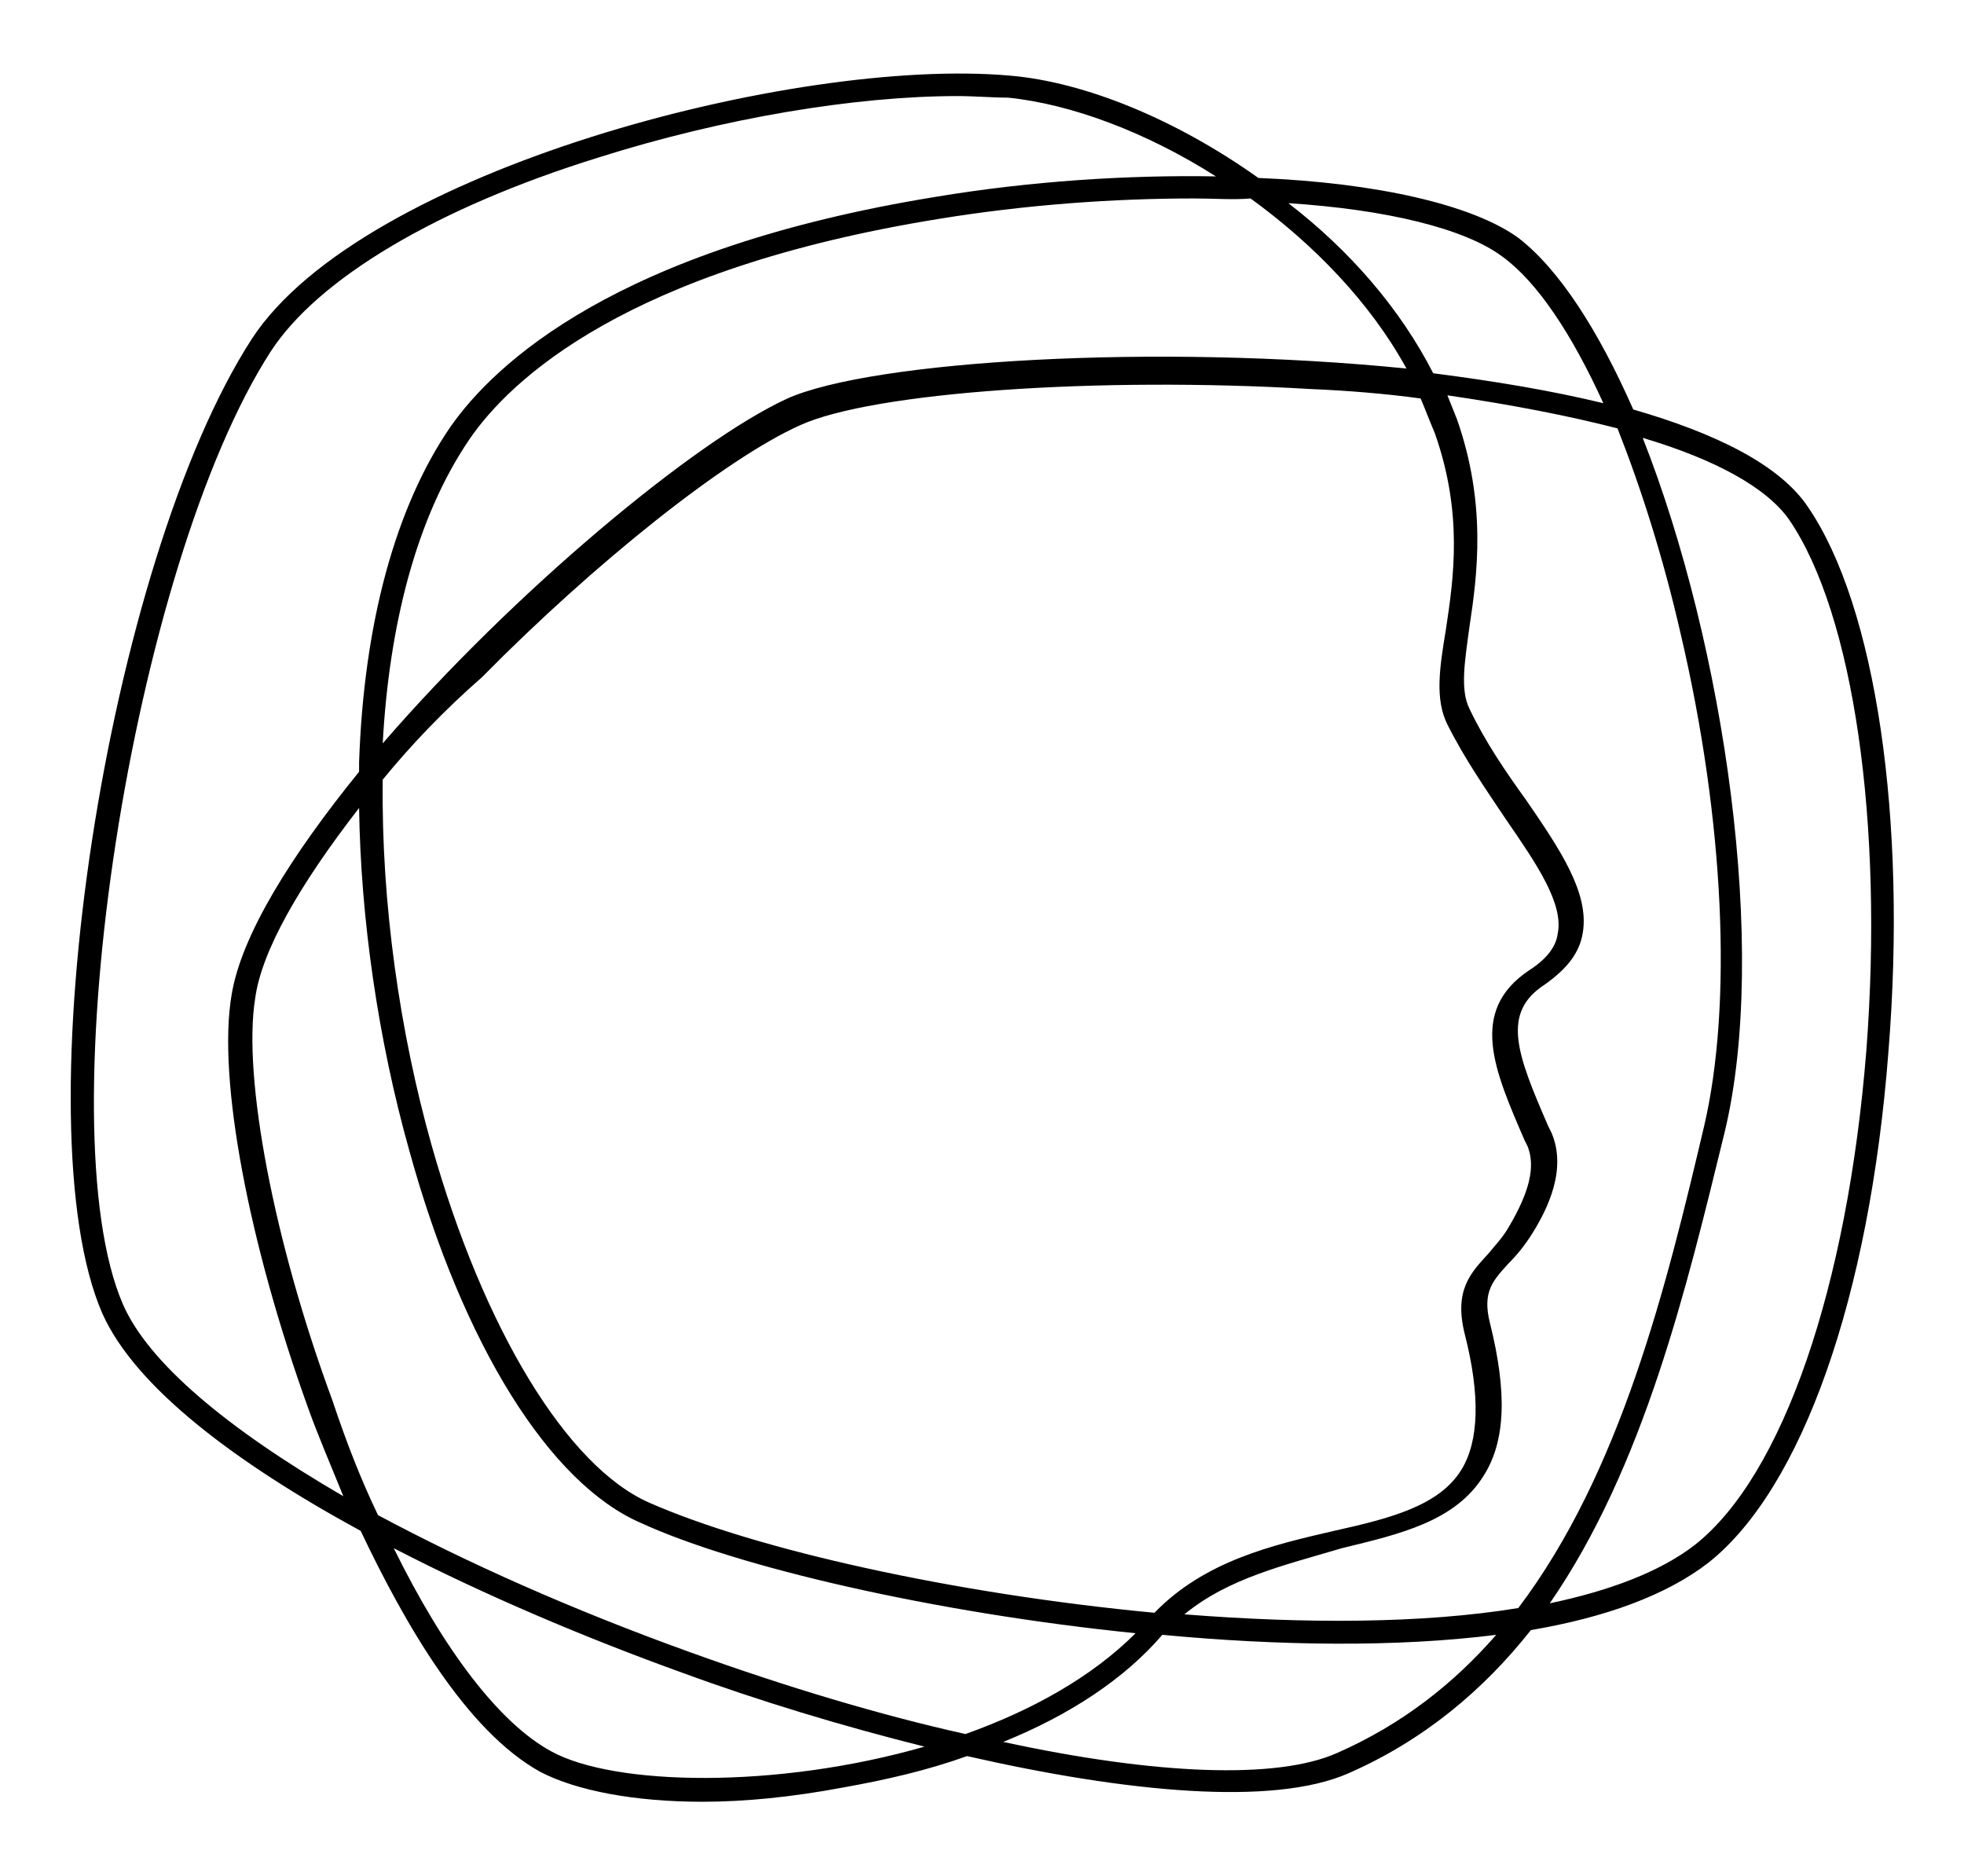
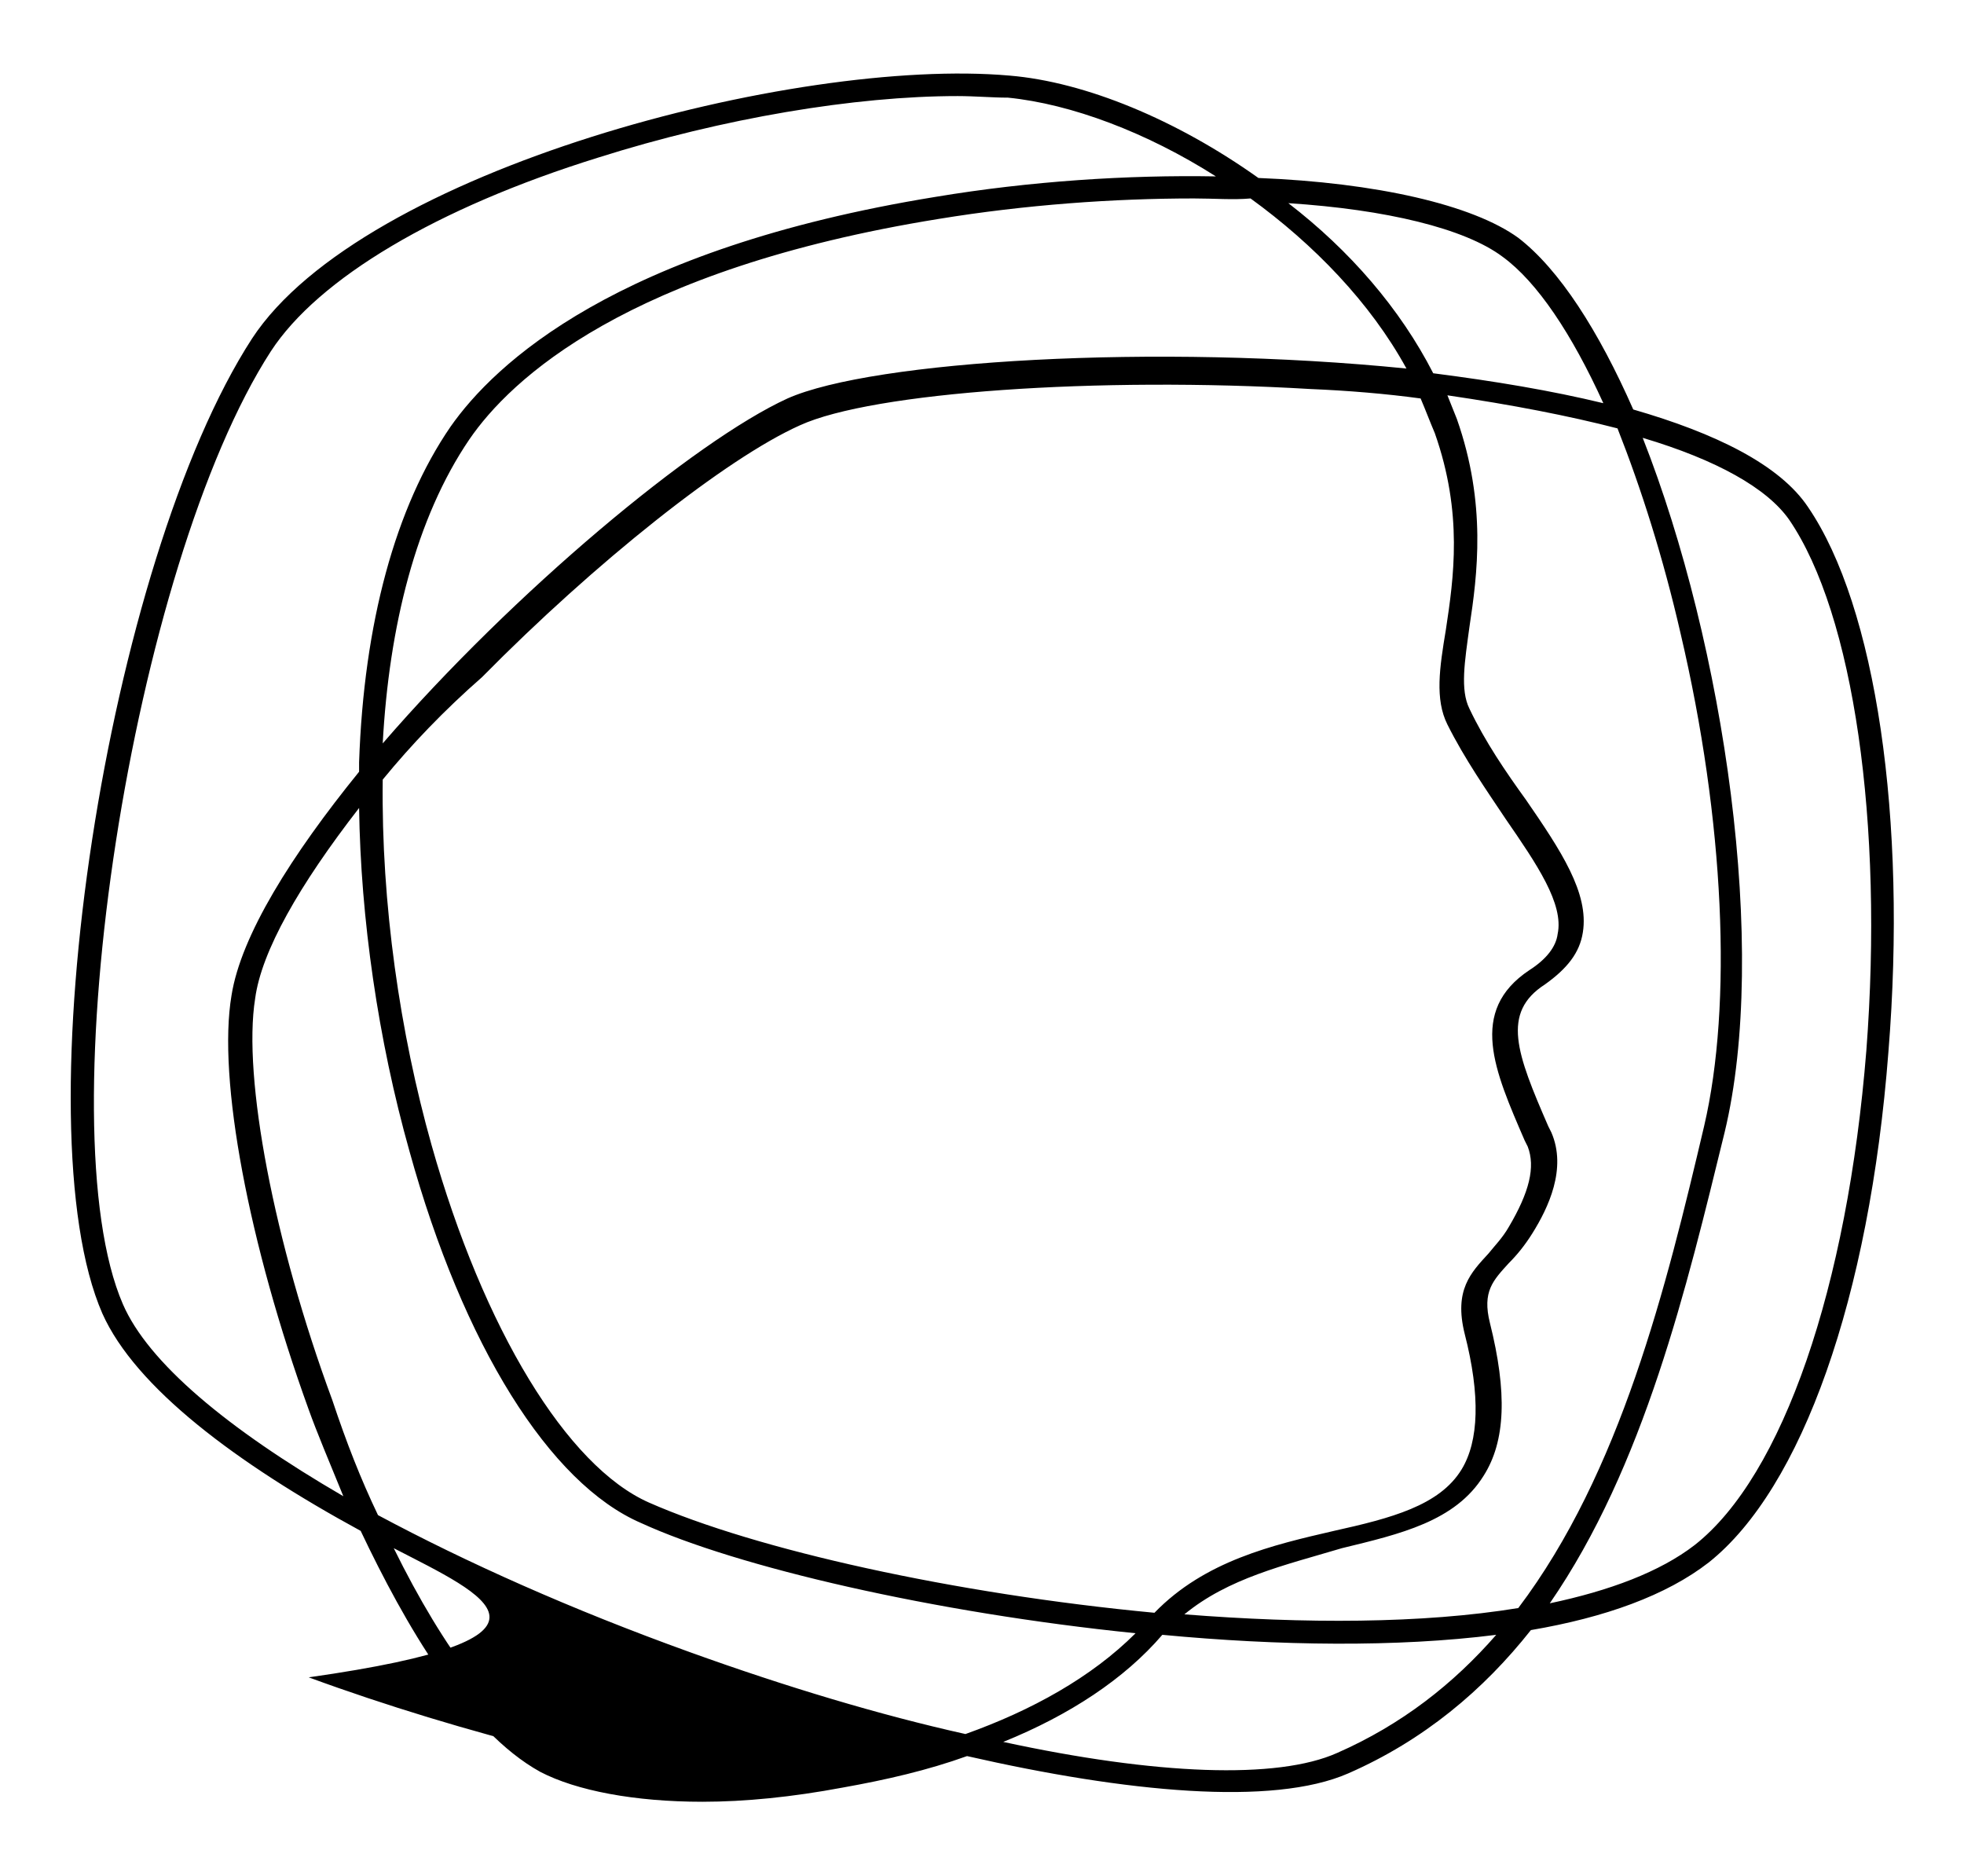
<svg xmlns="http://www.w3.org/2000/svg" version="1.1" id="Calque_1" x="0px" y="0px" viewBox="0 0 124.7 119.1" style="enable-background:new 0 0 124.7 119.1;" xml:space="preserve">
-   <path d="M44.6,114.4c-4.3,0-8-0.7-10.3-1.9c-4.7-2.6-8.6-9.4-11.4-15.3C15,92.9,8.6,88.1,6.5,83.4C1.3,71.5,6.8,35.7,16,21.5  c7-10.7,34.5-17.9,48.1-16.7c4.8,0.4,10.6,2.8,15.8,6.5c7.5,0.3,13.6,1.7,16.5,3.8c2.6,2,5.1,5.9,7.3,10.9c5.2,1.5,9.3,3.5,11.1,6.2  c4.3,6.3,6.3,19.8,5.1,34.6c-1.2,15.6-5.5,27.7-11.4,32.4c-2.7,2.1-6.6,3.5-11.3,4.3c-3,3.8-6.8,7-11.6,9.1  c-4.8,2.1-14.1,1.2-24.2-1.1c-2.5,0.9-5.1,1.5-7.9,2C50.3,114.1,47.3,114.4,44.6,114.4z M25,98.3c3.2,6.5,6.7,11.1,10,12.9  c4,2.2,14.3,2.4,23.7-0.3c-5.2-1.3-10.5-2.9-15.4-4.7C37.2,104,30.8,101.3,25,98.3z M63.7,110.6c9.7,2.1,17.4,2.4,21.2,0.7  c4.1-1.8,7.4-4.4,10.1-7.5c-6.3,0.8-13.8,0.7-21.2,0C71.4,106.6,67.9,108.9,63.7,110.6z M24,96.2c5.6,3,12.3,6,19.8,8.7  c6.1,2.2,12.1,4,17.5,5.2c4.2-1.5,8-3.6,10.8-6.4c-12.8-1.3-25.3-4.2-31.4-7C34.9,94.2,29.4,85.4,26,73.1c-2-7.1-3.1-14.8-3.2-21.8  c-3.8,4.9-6.2,9.1-6.6,12.1c-0.8,5,1.2,15.5,4.9,25.5C22,91.6,22.9,93.9,24,96.2z M75.2,102.5c7.6,0.6,15.1,0.6,21.2-0.4  c6.5-8.6,9.4-20.4,11.8-30.6c1.8-7.7,1.3-19.4-1.5-31.3c-1.1-4.8-2.5-9.2-4-13c-3.1-0.8-6.7-1.5-10.8-2.1c0.2,0.5,0.4,1,0.6,1.5  c1.9,5.4,1.3,9.9,0.8,13.2c-0.3,2.2-0.6,4,0,5.2c1,2.1,2.3,4,3.6,5.8c2.2,3.2,4,5.9,3.6,8.4c-0.2,1.3-1,2.3-2.4,3.3  c-2.8,1.8-1.8,4.4,0.2,9l0.2,0.4c1,2.3-0.2,4.8-1.2,6.4c-0.5,0.8-1,1.4-1.5,1.9c-1,1.1-1.7,1.8-1.2,3.8c1.1,4.4,1,7.5-0.4,9.7  c-1.8,2.9-5.3,3.7-9,4.6C81.5,99.4,78,100.2,75.2,102.5z M24.3,49.5c-0.1,7.9,1.1,16.1,3.1,23.2c3.3,11.7,8.6,20.4,13.8,22.7  c6.8,3,19.4,5.8,32.1,7c3.2-3.3,7.5-4.3,11.4-5.2c3.6-0.8,6.7-1.6,8.1-3.9c1.1-1.8,1.2-4.7,0.2-8.6c-0.7-2.8,0.4-3.9,1.5-5.1  c0.4-0.5,0.9-1,1.3-1.7c1.3-2.2,1.7-3.8,1.2-5.1l-0.2-0.4c-1.9-4.4-3.6-8.2,0.3-10.8c1.1-0.7,1.7-1.5,1.8-2.3  c0.4-1.9-1.3-4.4-3.3-7.3c-1.2-1.8-2.6-3.8-3.7-6c-0.8-1.6-0.5-3.6-0.1-6c0.5-3.3,1.1-7.4-0.7-12.5c-0.3-0.7-0.6-1.5-0.9-2.2  c-2.2-0.3-4.6-0.5-7-0.6c-13.5-0.8-27.8,0.2-32.4,2.3c-4.7,2.1-13,8.7-20.2,16C28.2,45.1,26.1,47.3,24.3,49.5z M104.3,27.8  c5.2,13.2,8,32.5,5.2,44.1c-2.4,9.8-5.1,21.2-11.1,29.9c3.8-0.8,7-2,9.2-3.7c5.6-4.4,9.7-16.4,10.9-31.4c1.1-14.4-0.8-27.7-4.9-33.7  C112.2,31,109,29.2,104.3,27.8z M60.8,6.1c-6.5,0-14.9,1.4-22.8,3.9c-10.3,3.2-17.8,7.7-20.8,12.3C8.4,35.9,2.9,71.5,7.8,82.8  c1.6,3.7,6.6,7.9,14,12.2c-0.9-2.2-1.7-4.1-2.2-5.5c-3.8-10.5-5.8-21-4.9-26.3c0.6-3.8,3.8-8.9,8.1-14.2c0-0.2,0-0.4,0-0.6  c0.3-8.8,2.3-16.2,5.8-21.3c2.8-4,10.5-11.3,30.8-14.6c6-1,12.2-1.4,17.8-1.3C72.8,8.4,68,6.6,64,6.2C63,6.2,61.9,6.1,60.8,6.1z   M75.8,12.6c-5.1,0-10.7,0.4-16.2,1.3c-19.8,3.2-27.2,10.2-29.8,14c-3.4,5-5.1,11.9-5.5,19.3c8.3-9.6,19.8-19.2,25.7-21.9  c5.4-2.4,23.4-3.5,39.3-1.9c-2.3-4.2-5.9-7.9-9.9-10.8C78.3,12.7,77.1,12.6,75.8,12.6z M91,23.7c3.9,0.5,7.5,1.1,10.8,1.9  c-2-4.4-4.2-7.7-6.4-9.3c-2.4-1.8-7.4-3-13.6-3.4C85.7,15.9,88.9,19.6,91,23.7z" />
+   <path d="M44.6,114.4c-4.3,0-8-0.7-10.3-1.9c-4.7-2.6-8.6-9.4-11.4-15.3C15,92.9,8.6,88.1,6.5,83.4C1.3,71.5,6.8,35.7,16,21.5  c7-10.7,34.5-17.9,48.1-16.7c4.8,0.4,10.6,2.8,15.8,6.5c7.5,0.3,13.6,1.7,16.5,3.8c2.6,2,5.1,5.9,7.3,10.9c5.2,1.5,9.3,3.5,11.1,6.2  c4.3,6.3,6.3,19.8,5.1,34.6c-1.2,15.6-5.5,27.7-11.4,32.4c-2.7,2.1-6.6,3.5-11.3,4.3c-3,3.8-6.8,7-11.6,9.1  c-4.8,2.1-14.1,1.2-24.2-1.1c-2.5,0.9-5.1,1.5-7.9,2C50.3,114.1,47.3,114.4,44.6,114.4z M25,98.3c3.2,6.5,6.7,11.1,10,12.9  c-5.2-1.3-10.5-2.9-15.4-4.7C37.2,104,30.8,101.3,25,98.3z M63.7,110.6c9.7,2.1,17.4,2.4,21.2,0.7  c4.1-1.8,7.4-4.4,10.1-7.5c-6.3,0.8-13.8,0.7-21.2,0C71.4,106.6,67.9,108.9,63.7,110.6z M24,96.2c5.6,3,12.3,6,19.8,8.7  c6.1,2.2,12.1,4,17.5,5.2c4.2-1.5,8-3.6,10.8-6.4c-12.8-1.3-25.3-4.2-31.4-7C34.9,94.2,29.4,85.4,26,73.1c-2-7.1-3.1-14.8-3.2-21.8  c-3.8,4.9-6.2,9.1-6.6,12.1c-0.8,5,1.2,15.5,4.9,25.5C22,91.6,22.9,93.9,24,96.2z M75.2,102.5c7.6,0.6,15.1,0.6,21.2-0.4  c6.5-8.6,9.4-20.4,11.8-30.6c1.8-7.7,1.3-19.4-1.5-31.3c-1.1-4.8-2.5-9.2-4-13c-3.1-0.8-6.7-1.5-10.8-2.1c0.2,0.5,0.4,1,0.6,1.5  c1.9,5.4,1.3,9.9,0.8,13.2c-0.3,2.2-0.6,4,0,5.2c1,2.1,2.3,4,3.6,5.8c2.2,3.2,4,5.9,3.6,8.4c-0.2,1.3-1,2.3-2.4,3.3  c-2.8,1.8-1.8,4.4,0.2,9l0.2,0.4c1,2.3-0.2,4.8-1.2,6.4c-0.5,0.8-1,1.4-1.5,1.9c-1,1.1-1.7,1.8-1.2,3.8c1.1,4.4,1,7.5-0.4,9.7  c-1.8,2.9-5.3,3.7-9,4.6C81.5,99.4,78,100.2,75.2,102.5z M24.3,49.5c-0.1,7.9,1.1,16.1,3.1,23.2c3.3,11.7,8.6,20.4,13.8,22.7  c6.8,3,19.4,5.8,32.1,7c3.2-3.3,7.5-4.3,11.4-5.2c3.6-0.8,6.7-1.6,8.1-3.9c1.1-1.8,1.2-4.7,0.2-8.6c-0.7-2.8,0.4-3.9,1.5-5.1  c0.4-0.5,0.9-1,1.3-1.7c1.3-2.2,1.7-3.8,1.2-5.1l-0.2-0.4c-1.9-4.4-3.6-8.2,0.3-10.8c1.1-0.7,1.7-1.5,1.8-2.3  c0.4-1.9-1.3-4.4-3.3-7.3c-1.2-1.8-2.6-3.8-3.7-6c-0.8-1.6-0.5-3.6-0.1-6c0.5-3.3,1.1-7.4-0.7-12.5c-0.3-0.7-0.6-1.5-0.9-2.2  c-2.2-0.3-4.6-0.5-7-0.6c-13.5-0.8-27.8,0.2-32.4,2.3c-4.7,2.1-13,8.7-20.2,16C28.2,45.1,26.1,47.3,24.3,49.5z M104.3,27.8  c5.2,13.2,8,32.5,5.2,44.1c-2.4,9.8-5.1,21.2-11.1,29.9c3.8-0.8,7-2,9.2-3.7c5.6-4.4,9.7-16.4,10.9-31.4c1.1-14.4-0.8-27.7-4.9-33.7  C112.2,31,109,29.2,104.3,27.8z M60.8,6.1c-6.5,0-14.9,1.4-22.8,3.9c-10.3,3.2-17.8,7.7-20.8,12.3C8.4,35.9,2.9,71.5,7.8,82.8  c1.6,3.7,6.6,7.9,14,12.2c-0.9-2.2-1.7-4.1-2.2-5.5c-3.8-10.5-5.8-21-4.9-26.3c0.6-3.8,3.8-8.9,8.1-14.2c0-0.2,0-0.4,0-0.6  c0.3-8.8,2.3-16.2,5.8-21.3c2.8-4,10.5-11.3,30.8-14.6c6-1,12.2-1.4,17.8-1.3C72.8,8.4,68,6.6,64,6.2C63,6.2,61.9,6.1,60.8,6.1z   M75.8,12.6c-5.1,0-10.7,0.4-16.2,1.3c-19.8,3.2-27.2,10.2-29.8,14c-3.4,5-5.1,11.9-5.5,19.3c8.3-9.6,19.8-19.2,25.7-21.9  c5.4-2.4,23.4-3.5,39.3-1.9c-2.3-4.2-5.9-7.9-9.9-10.8C78.3,12.7,77.1,12.6,75.8,12.6z M91,23.7c3.9,0.5,7.5,1.1,10.8,1.9  c-2-4.4-4.2-7.7-6.4-9.3c-2.4-1.8-7.4-3-13.6-3.4C85.7,15.9,88.9,19.6,91,23.7z" />
</svg>